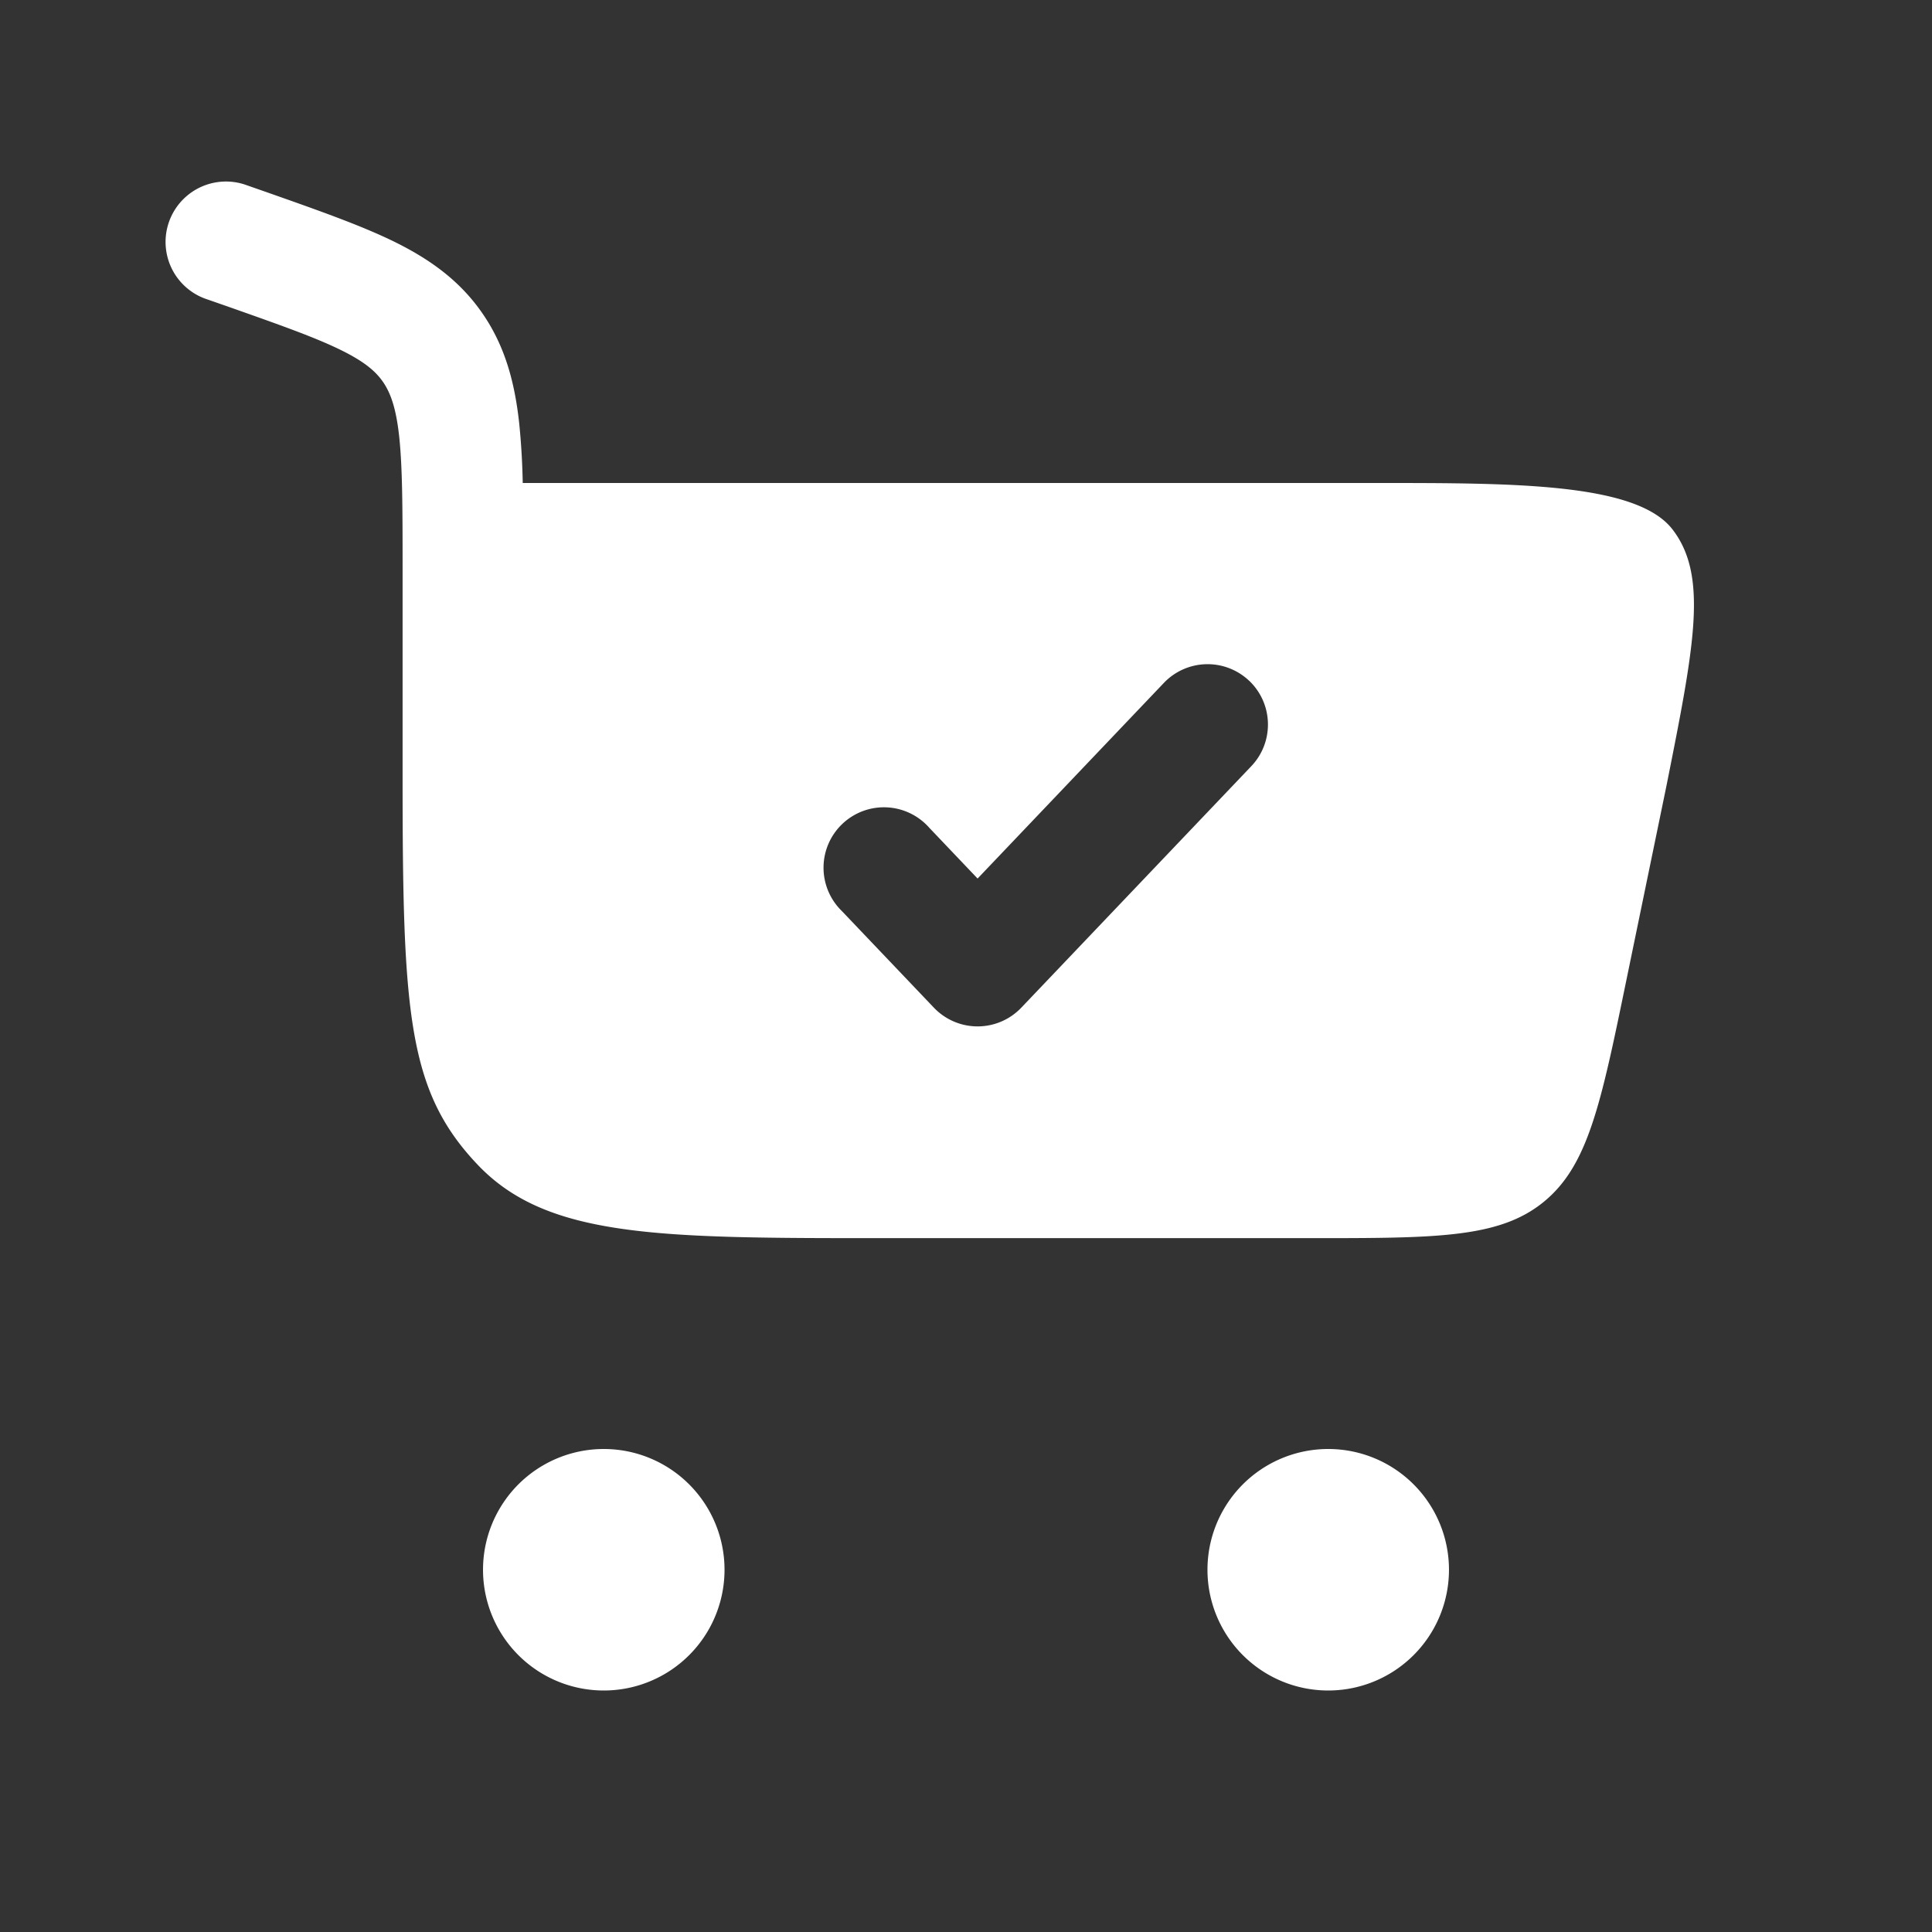
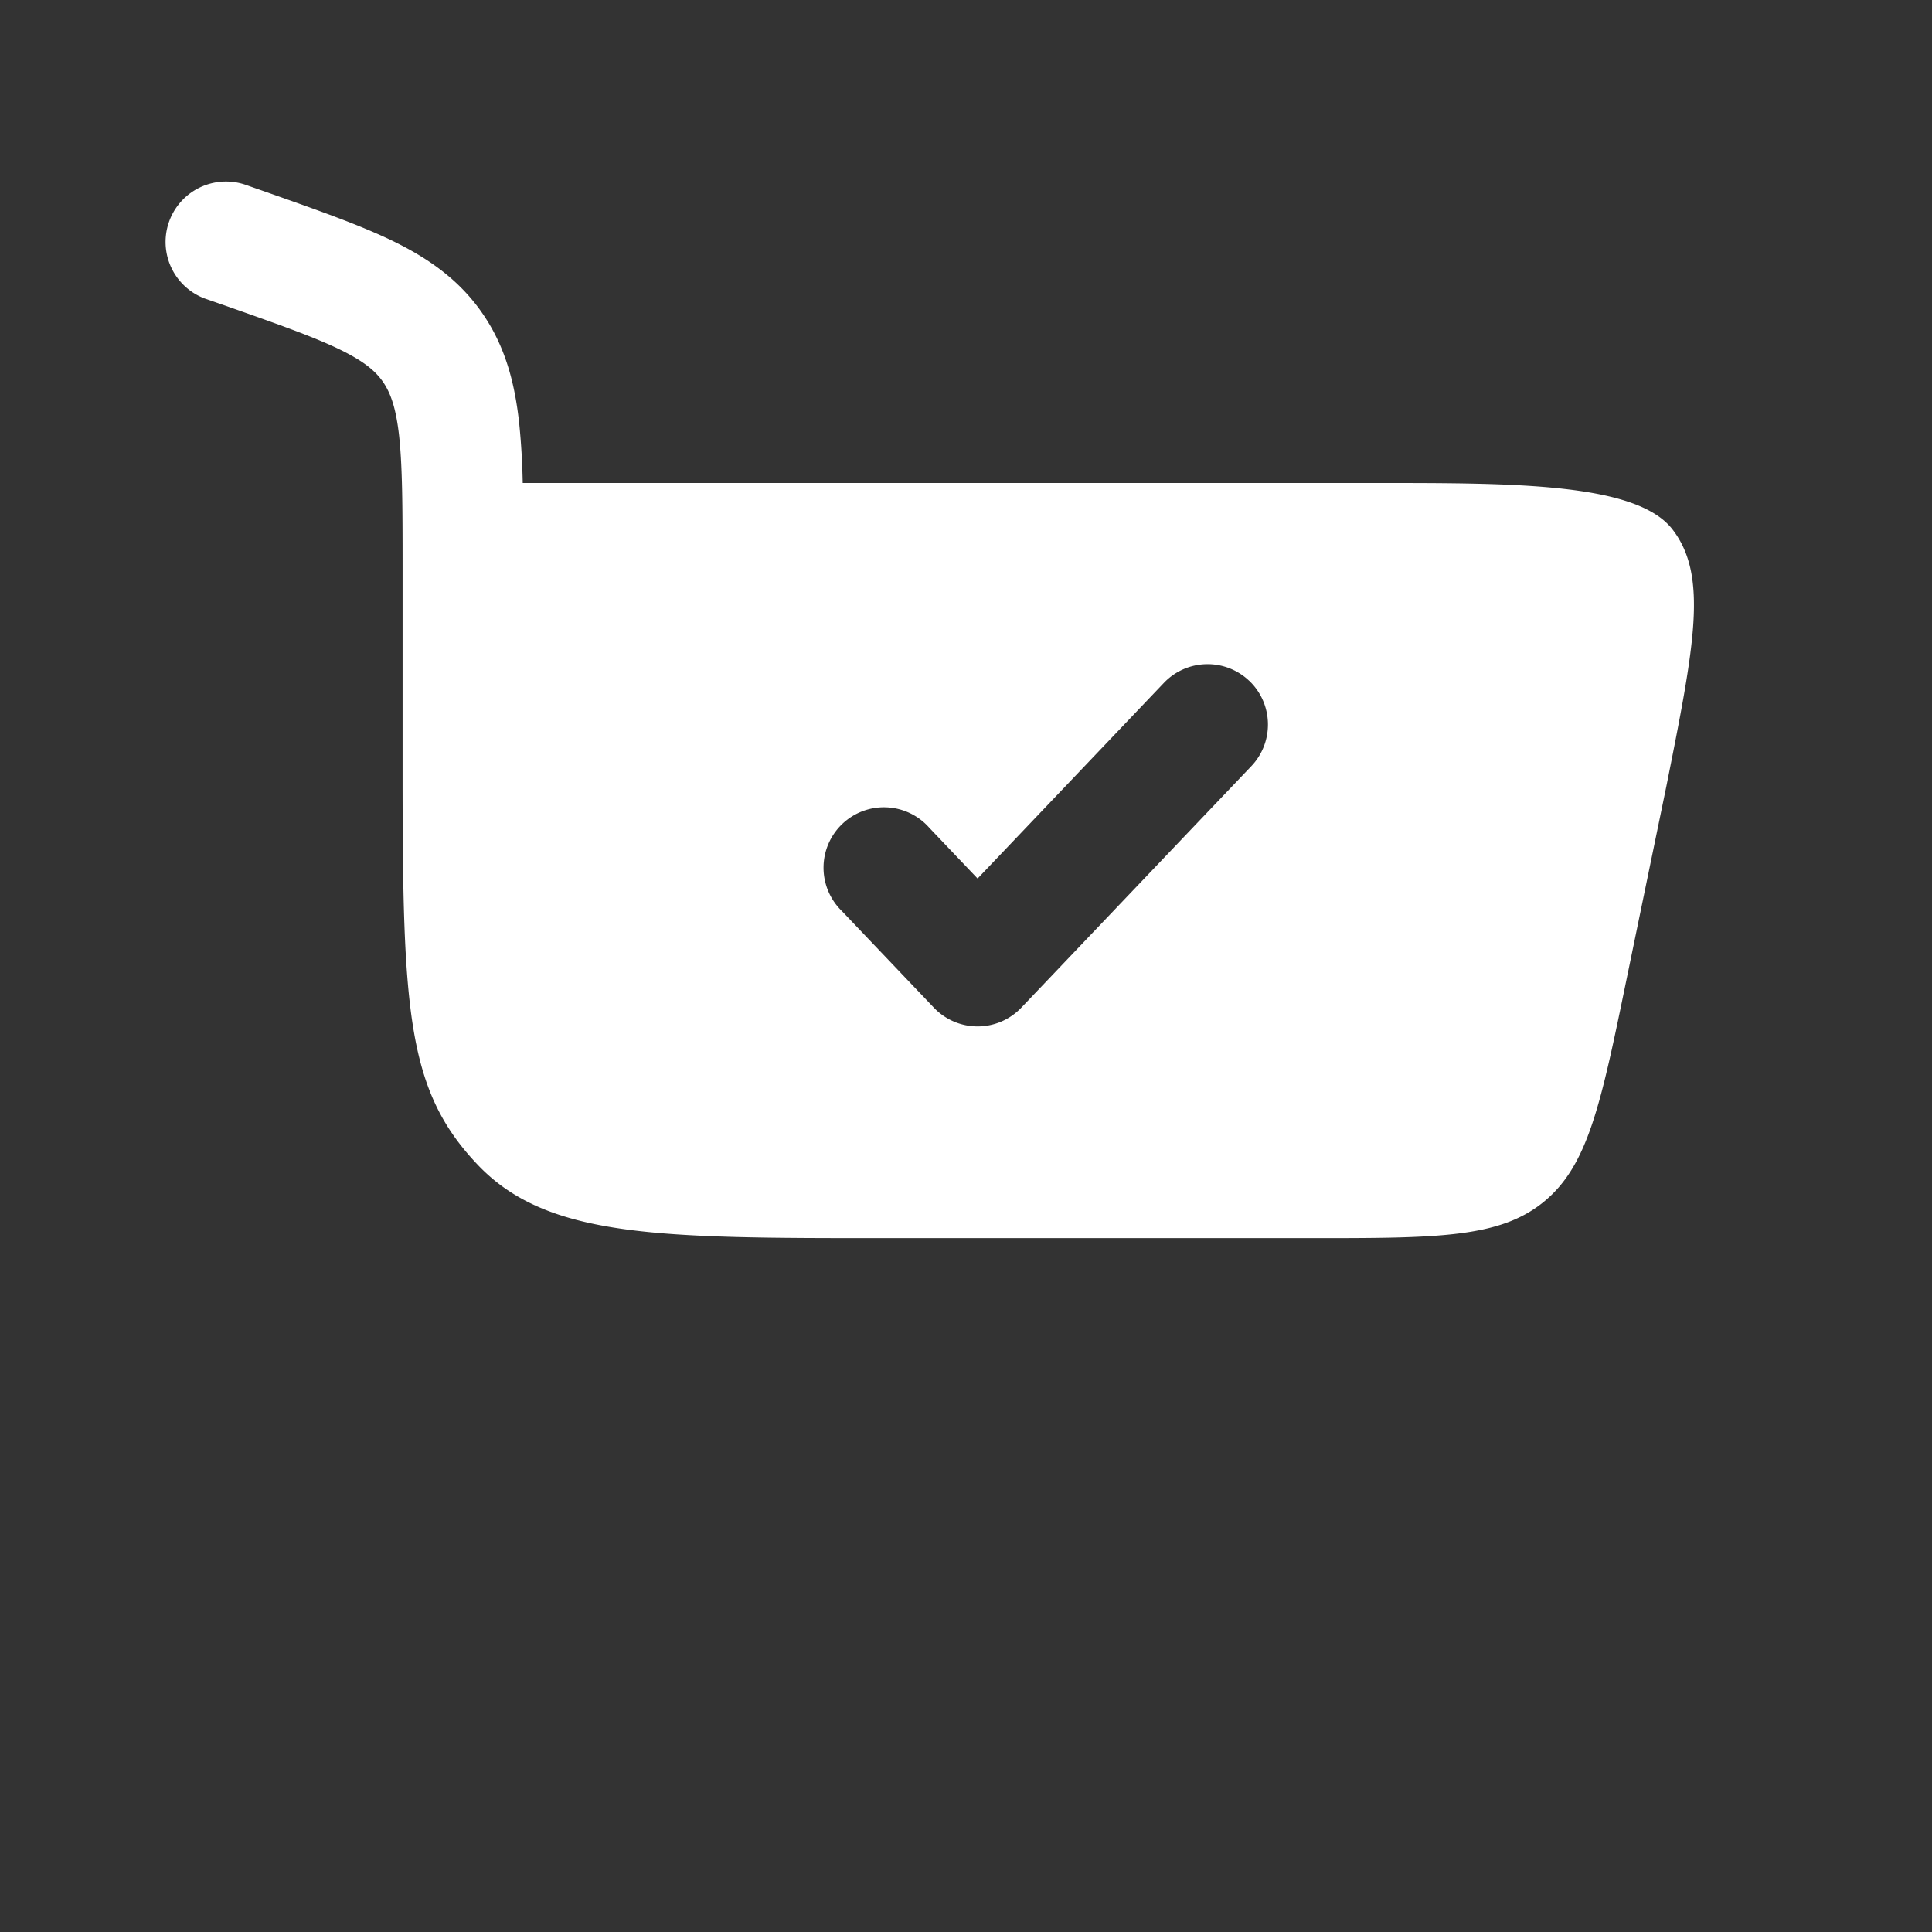
<svg xmlns="http://www.w3.org/2000/svg" width="37" height="37" fill="none">
  <rect width="100%" height="100%" fill="#333333" stroke="none" />
  <path fill-rule="evenodd" clip-rule="evenodd" d="M4.688 3.534a1.157 1.157 0 00-.766 2.183l.402.14c1.03.363 1.707.602 2.205.847.467.23.672.416.808.613.139.204.247.484.308 1.044.062.586.065 1.349.065 2.49v4.011c0 4.536.097 6.031 1.434 7.44 1.335 1.41 3.484 1.41 7.785 1.41h8.174c2.407 0 3.61 0 4.46-.694.851-.694 1.095-1.872 1.58-4.228l.771-3.738c.535-2.683.802-4.022.117-4.912-.684-.89-3.021-.89-5.62-.89h-16.4a13.94 13.94 0 00-.067-1.137c-.083-.766-.262-1.465-.697-2.1-.438-.641-1.02-1.051-1.7-1.386-.636-.311-1.443-.595-2.393-.93l-.466-.163zm19.236 9.504c.462.441.48 1.172.04 1.635l-4.405 4.625a1.156 1.156 0 01-1.674 0l-1.762-1.85a1.157 1.157 0 111.674-1.595l.925.972 3.567-3.746a1.156 1.156 0 011.635-.04z" fill="#fff" />
-   <path d="M11.563 27.75a2.312 2.312 0 110 4.625 2.312 2.312 0 010-4.625zm13.874 0a2.312 2.312 0 110 4.625 2.312 2.312 0 010-4.625z" fill="#fff" />
</svg>